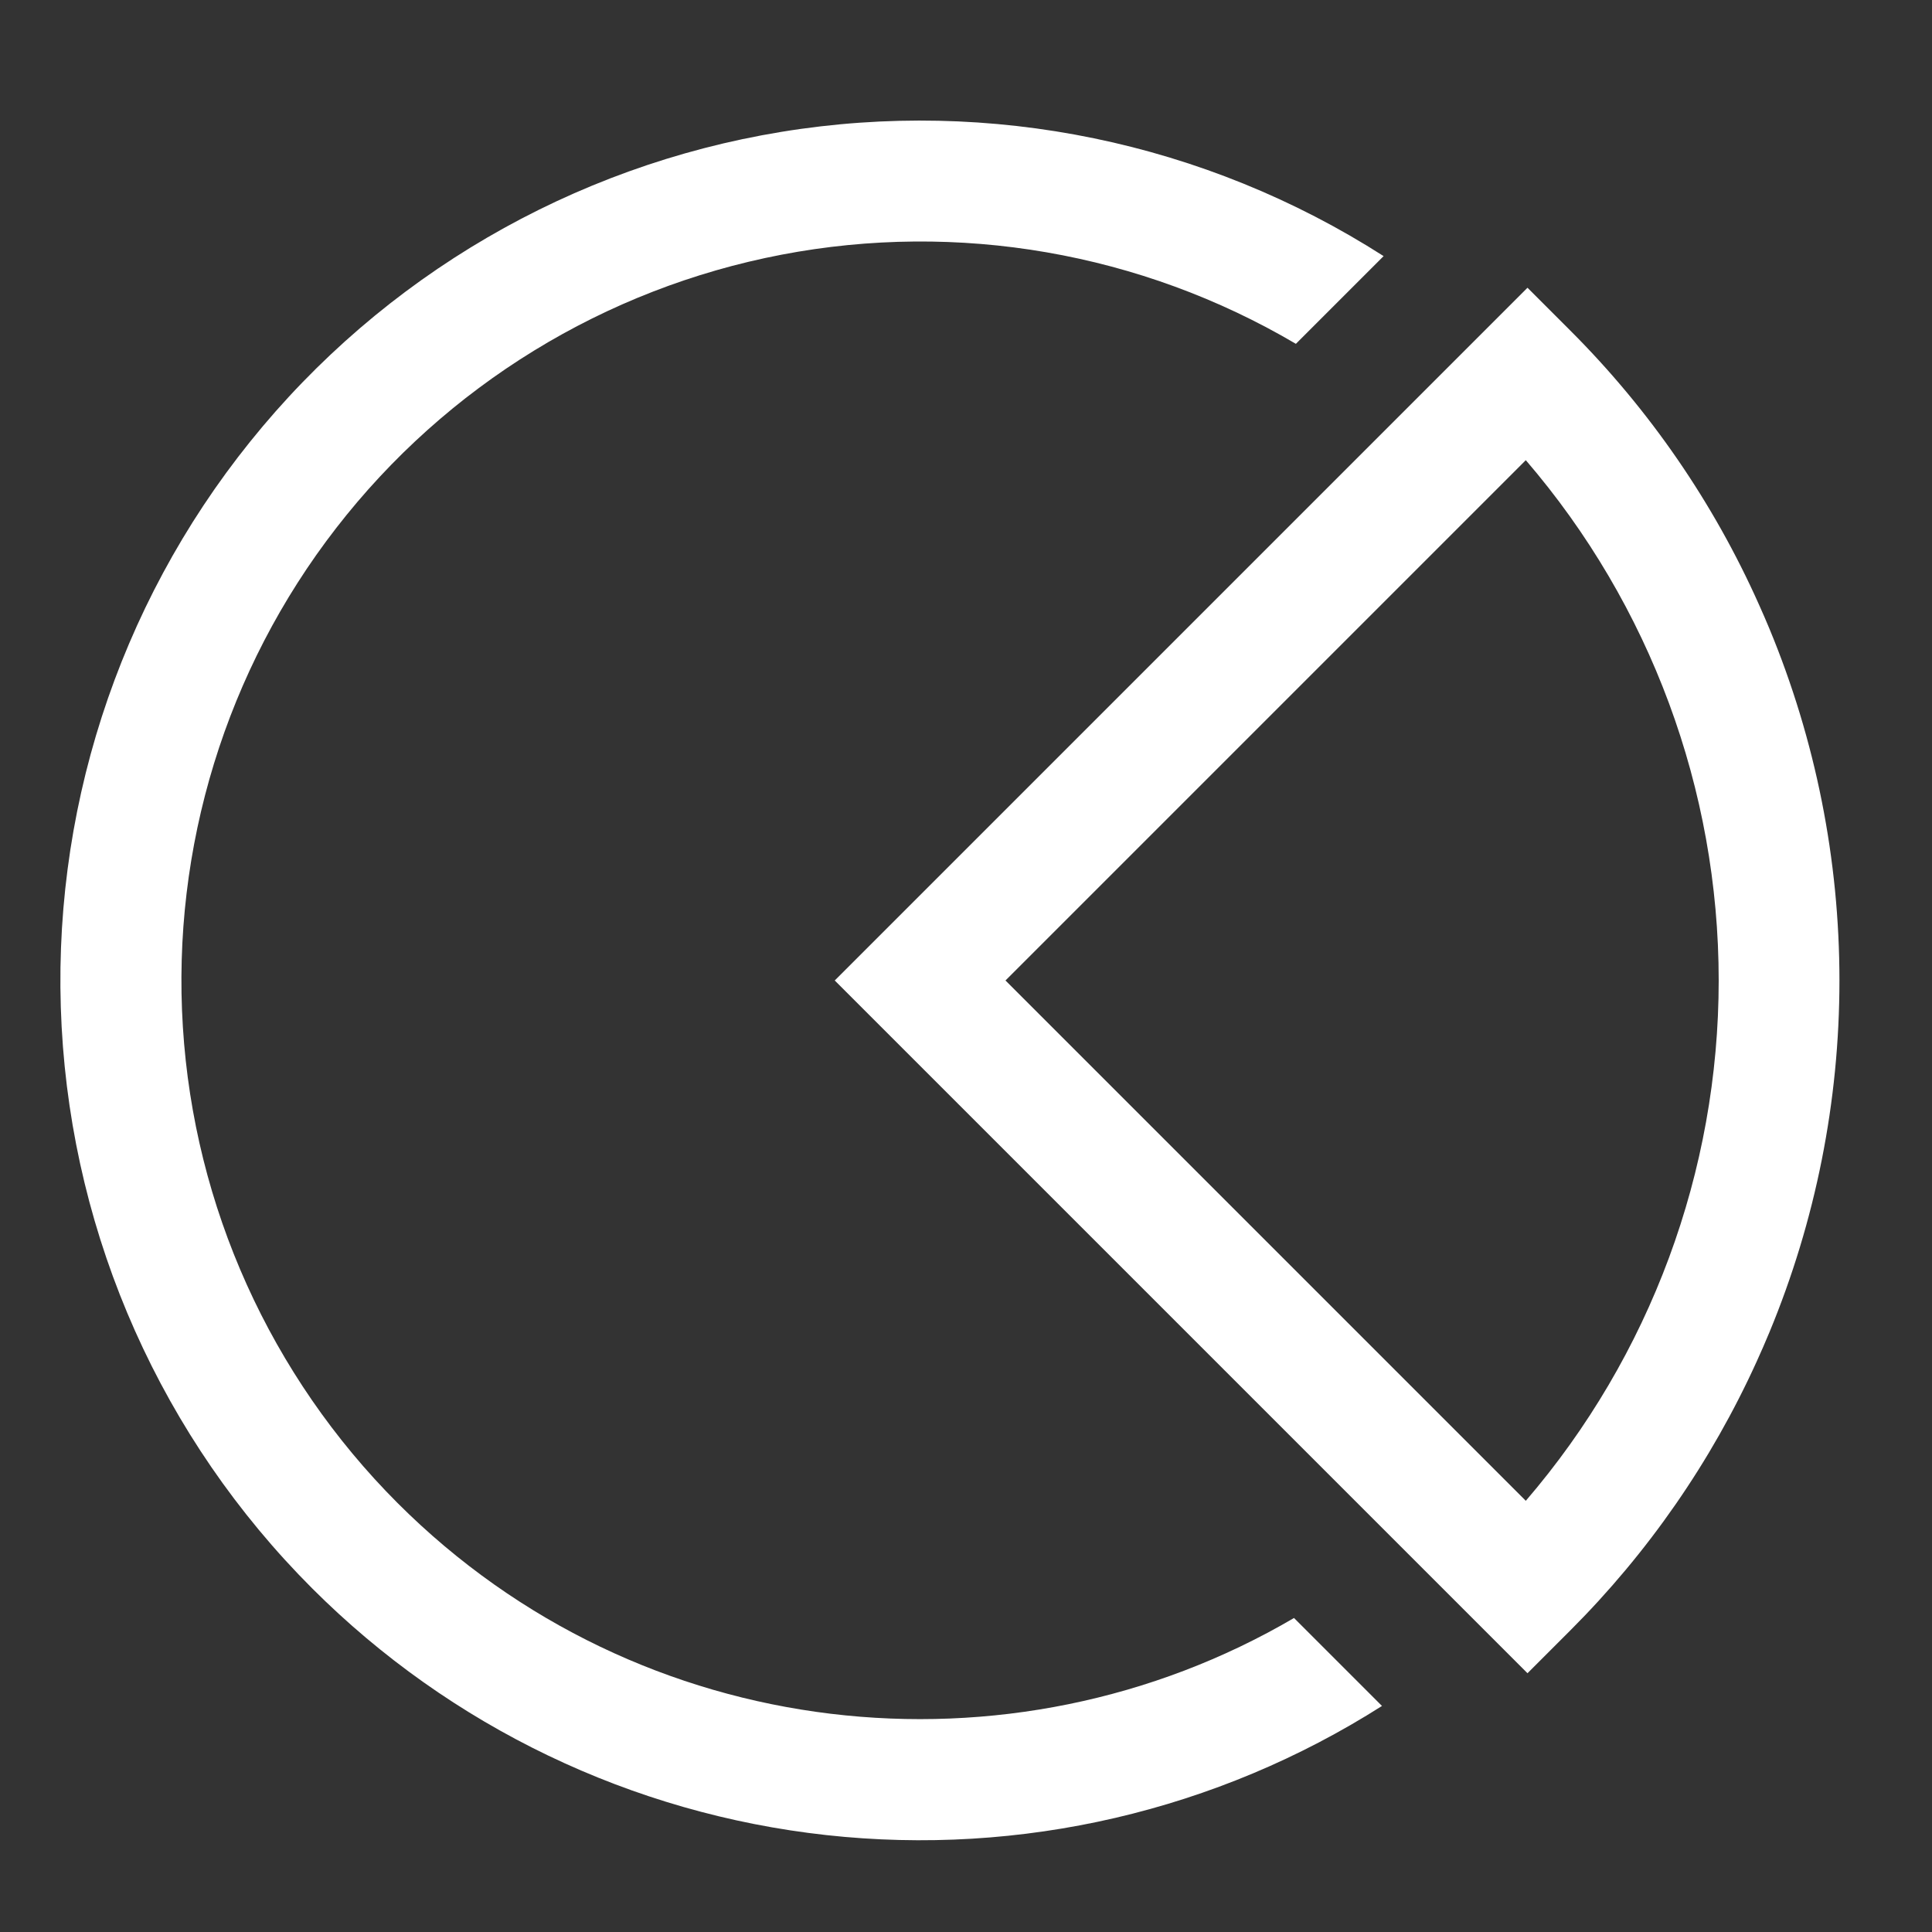
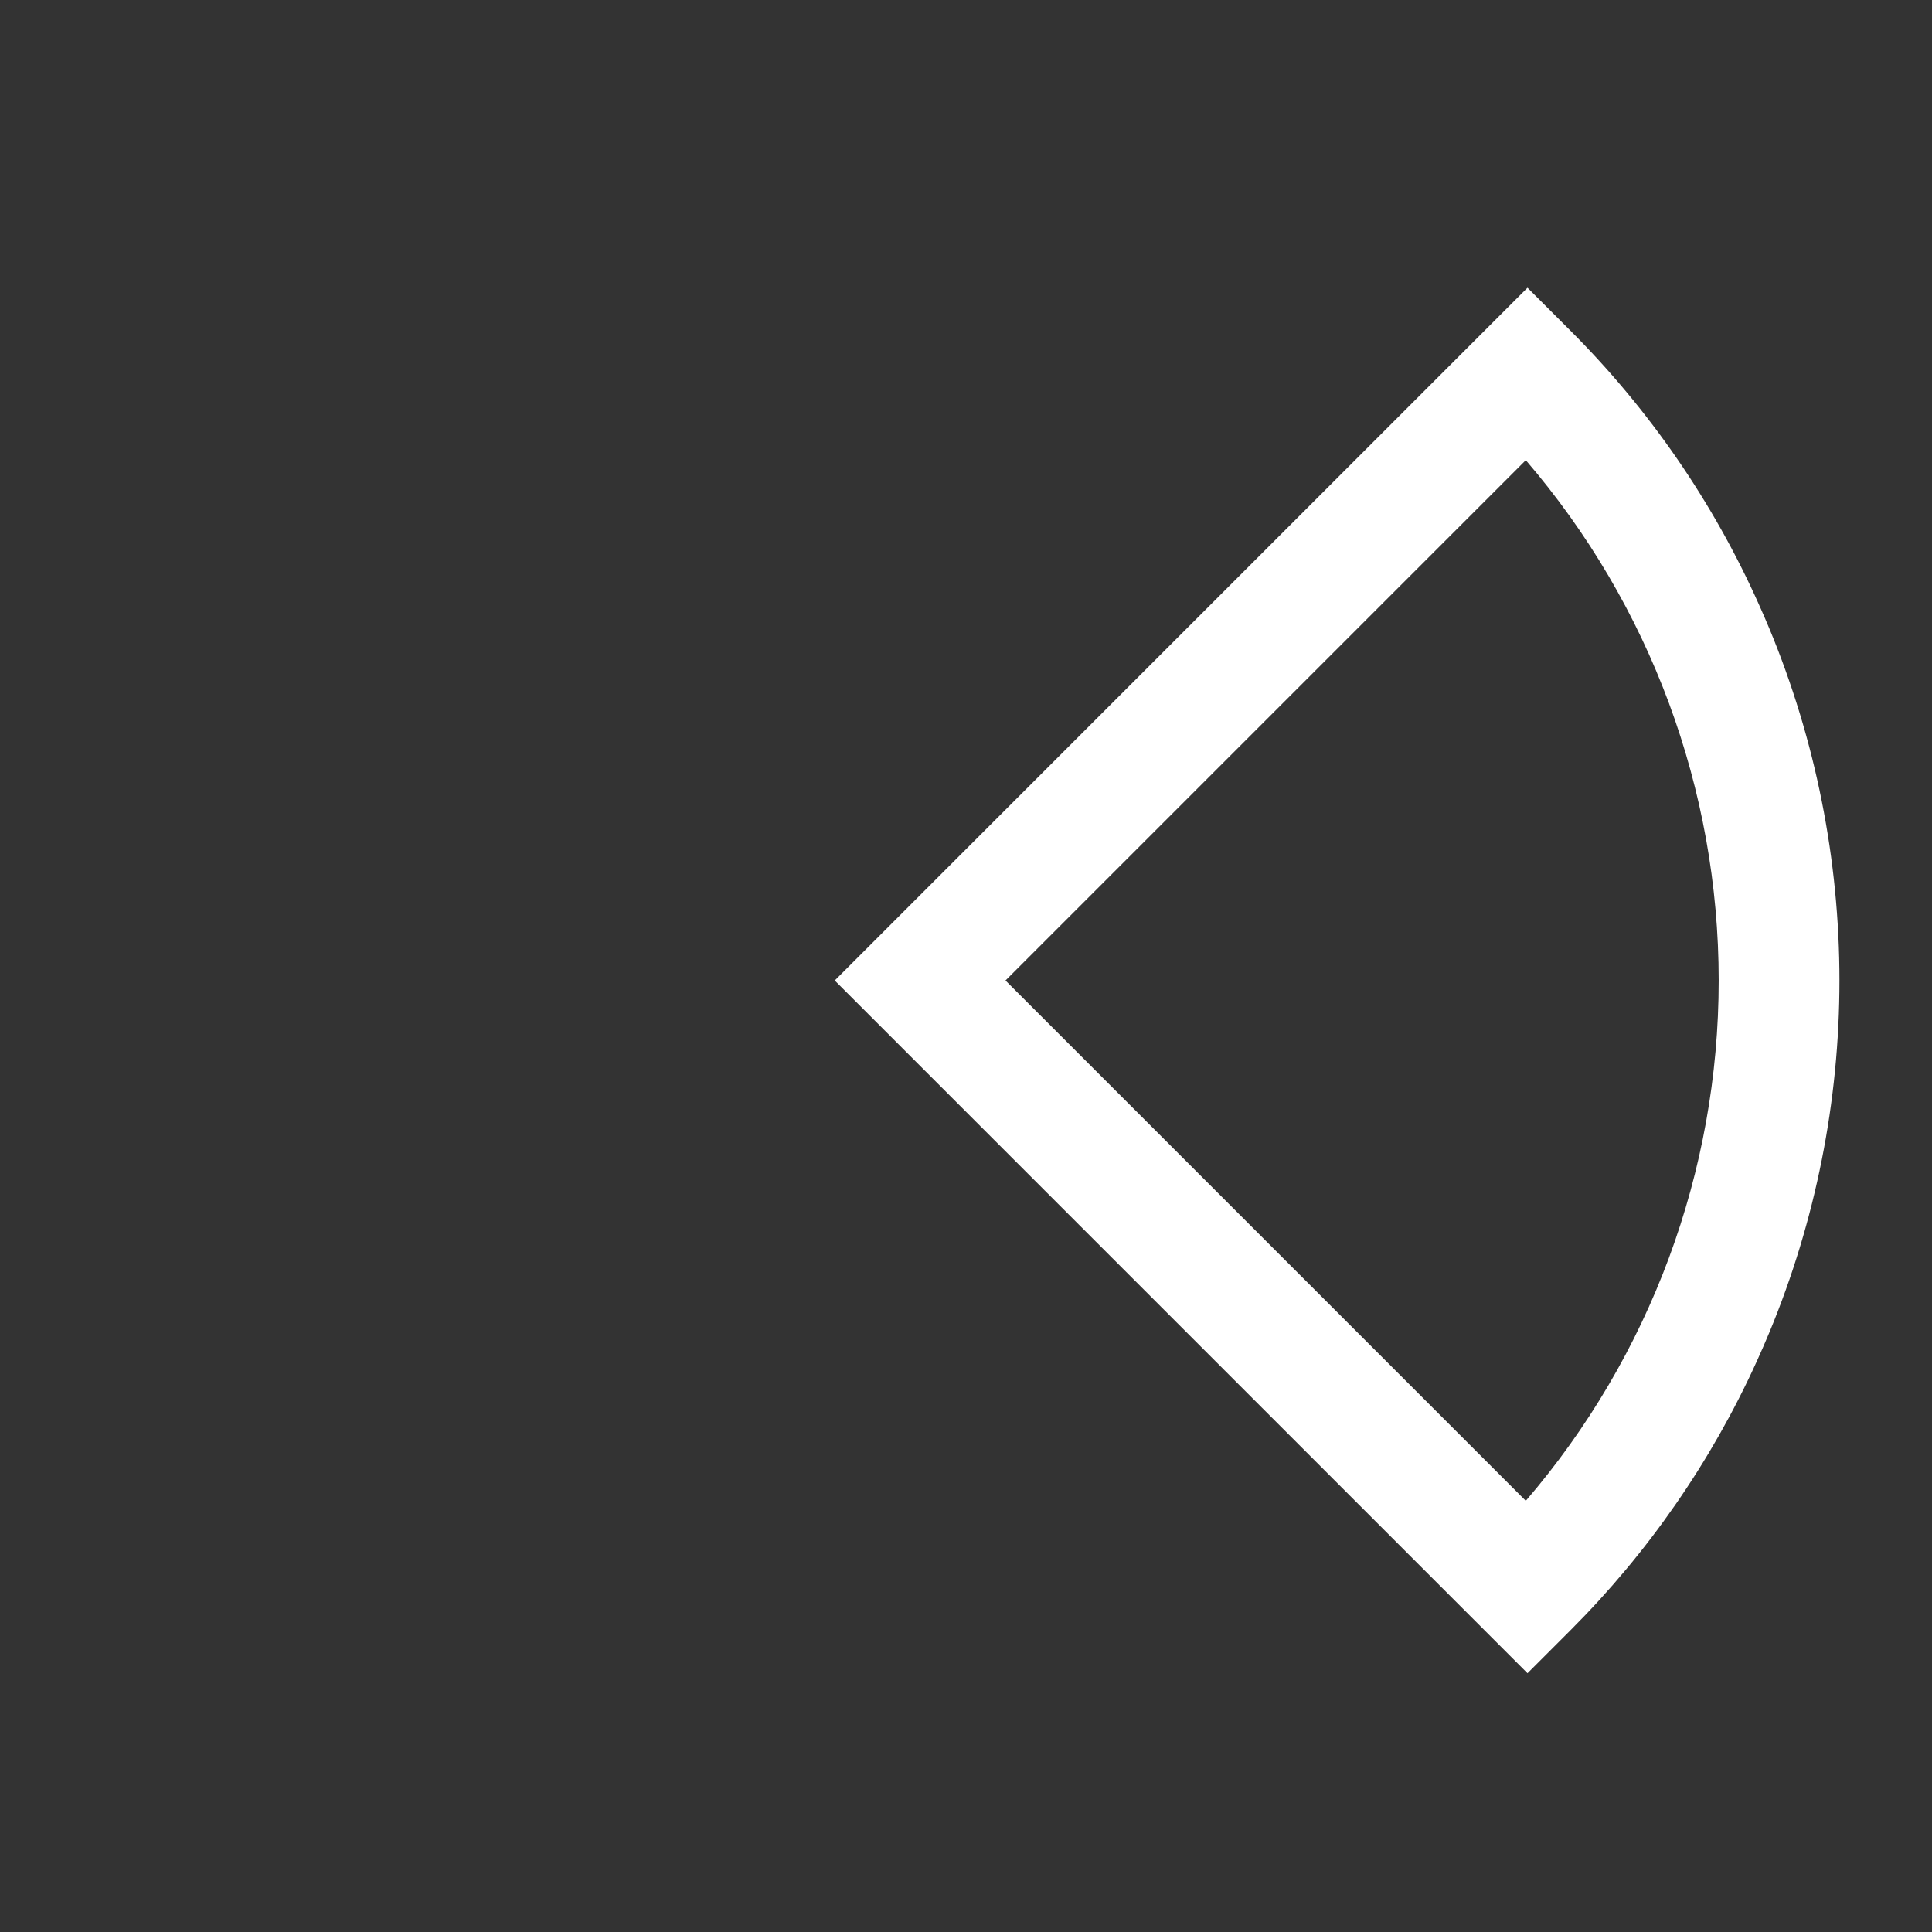
<svg xmlns="http://www.w3.org/2000/svg" width="32" height="32" viewBox="0 0 32 32" fill="none">
  <rect x="0" y="0" width="32" height="32" fill="#333333" stroke="none" />
-   <path d="M6.585 24.895C4.48 22.787 3.215 19.984 3.029 17.011C2.842 14.038 3.745 11.098 5.57 8.744C7.395 6.389 10.016 4.78 12.942 4.219C15.867 3.658 18.897 4.183 21.464 5.695L22.917 4.242C19.96 2.35 16.407 1.617 12.942 2.184C9.477 2.751 6.344 4.578 4.144 7.314C1.943 10.05 0.831 13.502 1.021 17.008C1.21 20.514 2.688 23.826 5.171 26.309C7.463 28.6 10.467 30.041 13.688 30.395C16.91 30.749 20.155 29.995 22.89 28.256L21.433 26.799C16.744 29.548 10.604 28.914 6.585 24.895Z" fill="white" />
  <path d="M29.307 22.067C30.073 20.22 30.467 18.24 30.467 16.24C30.467 14.24 30.073 12.261 29.307 10.413C29.252 10.28 29.194 10.148 29.135 10.016C28.38 8.323 27.319 6.783 26.007 5.473L25.3 4.766L24.593 5.473L13.826 16.24L24.615 27.029L25.3 27.714L26.007 27.007C27.297 25.718 28.344 24.208 29.098 22.547C29.17 22.388 29.24 22.229 29.307 22.067ZM25.272 7.622C27.333 10.02 28.467 13.078 28.467 16.24C28.467 19.402 27.333 22.46 25.272 24.858L16.654 16.24L25.272 7.622Z" fill="white" />
</svg>